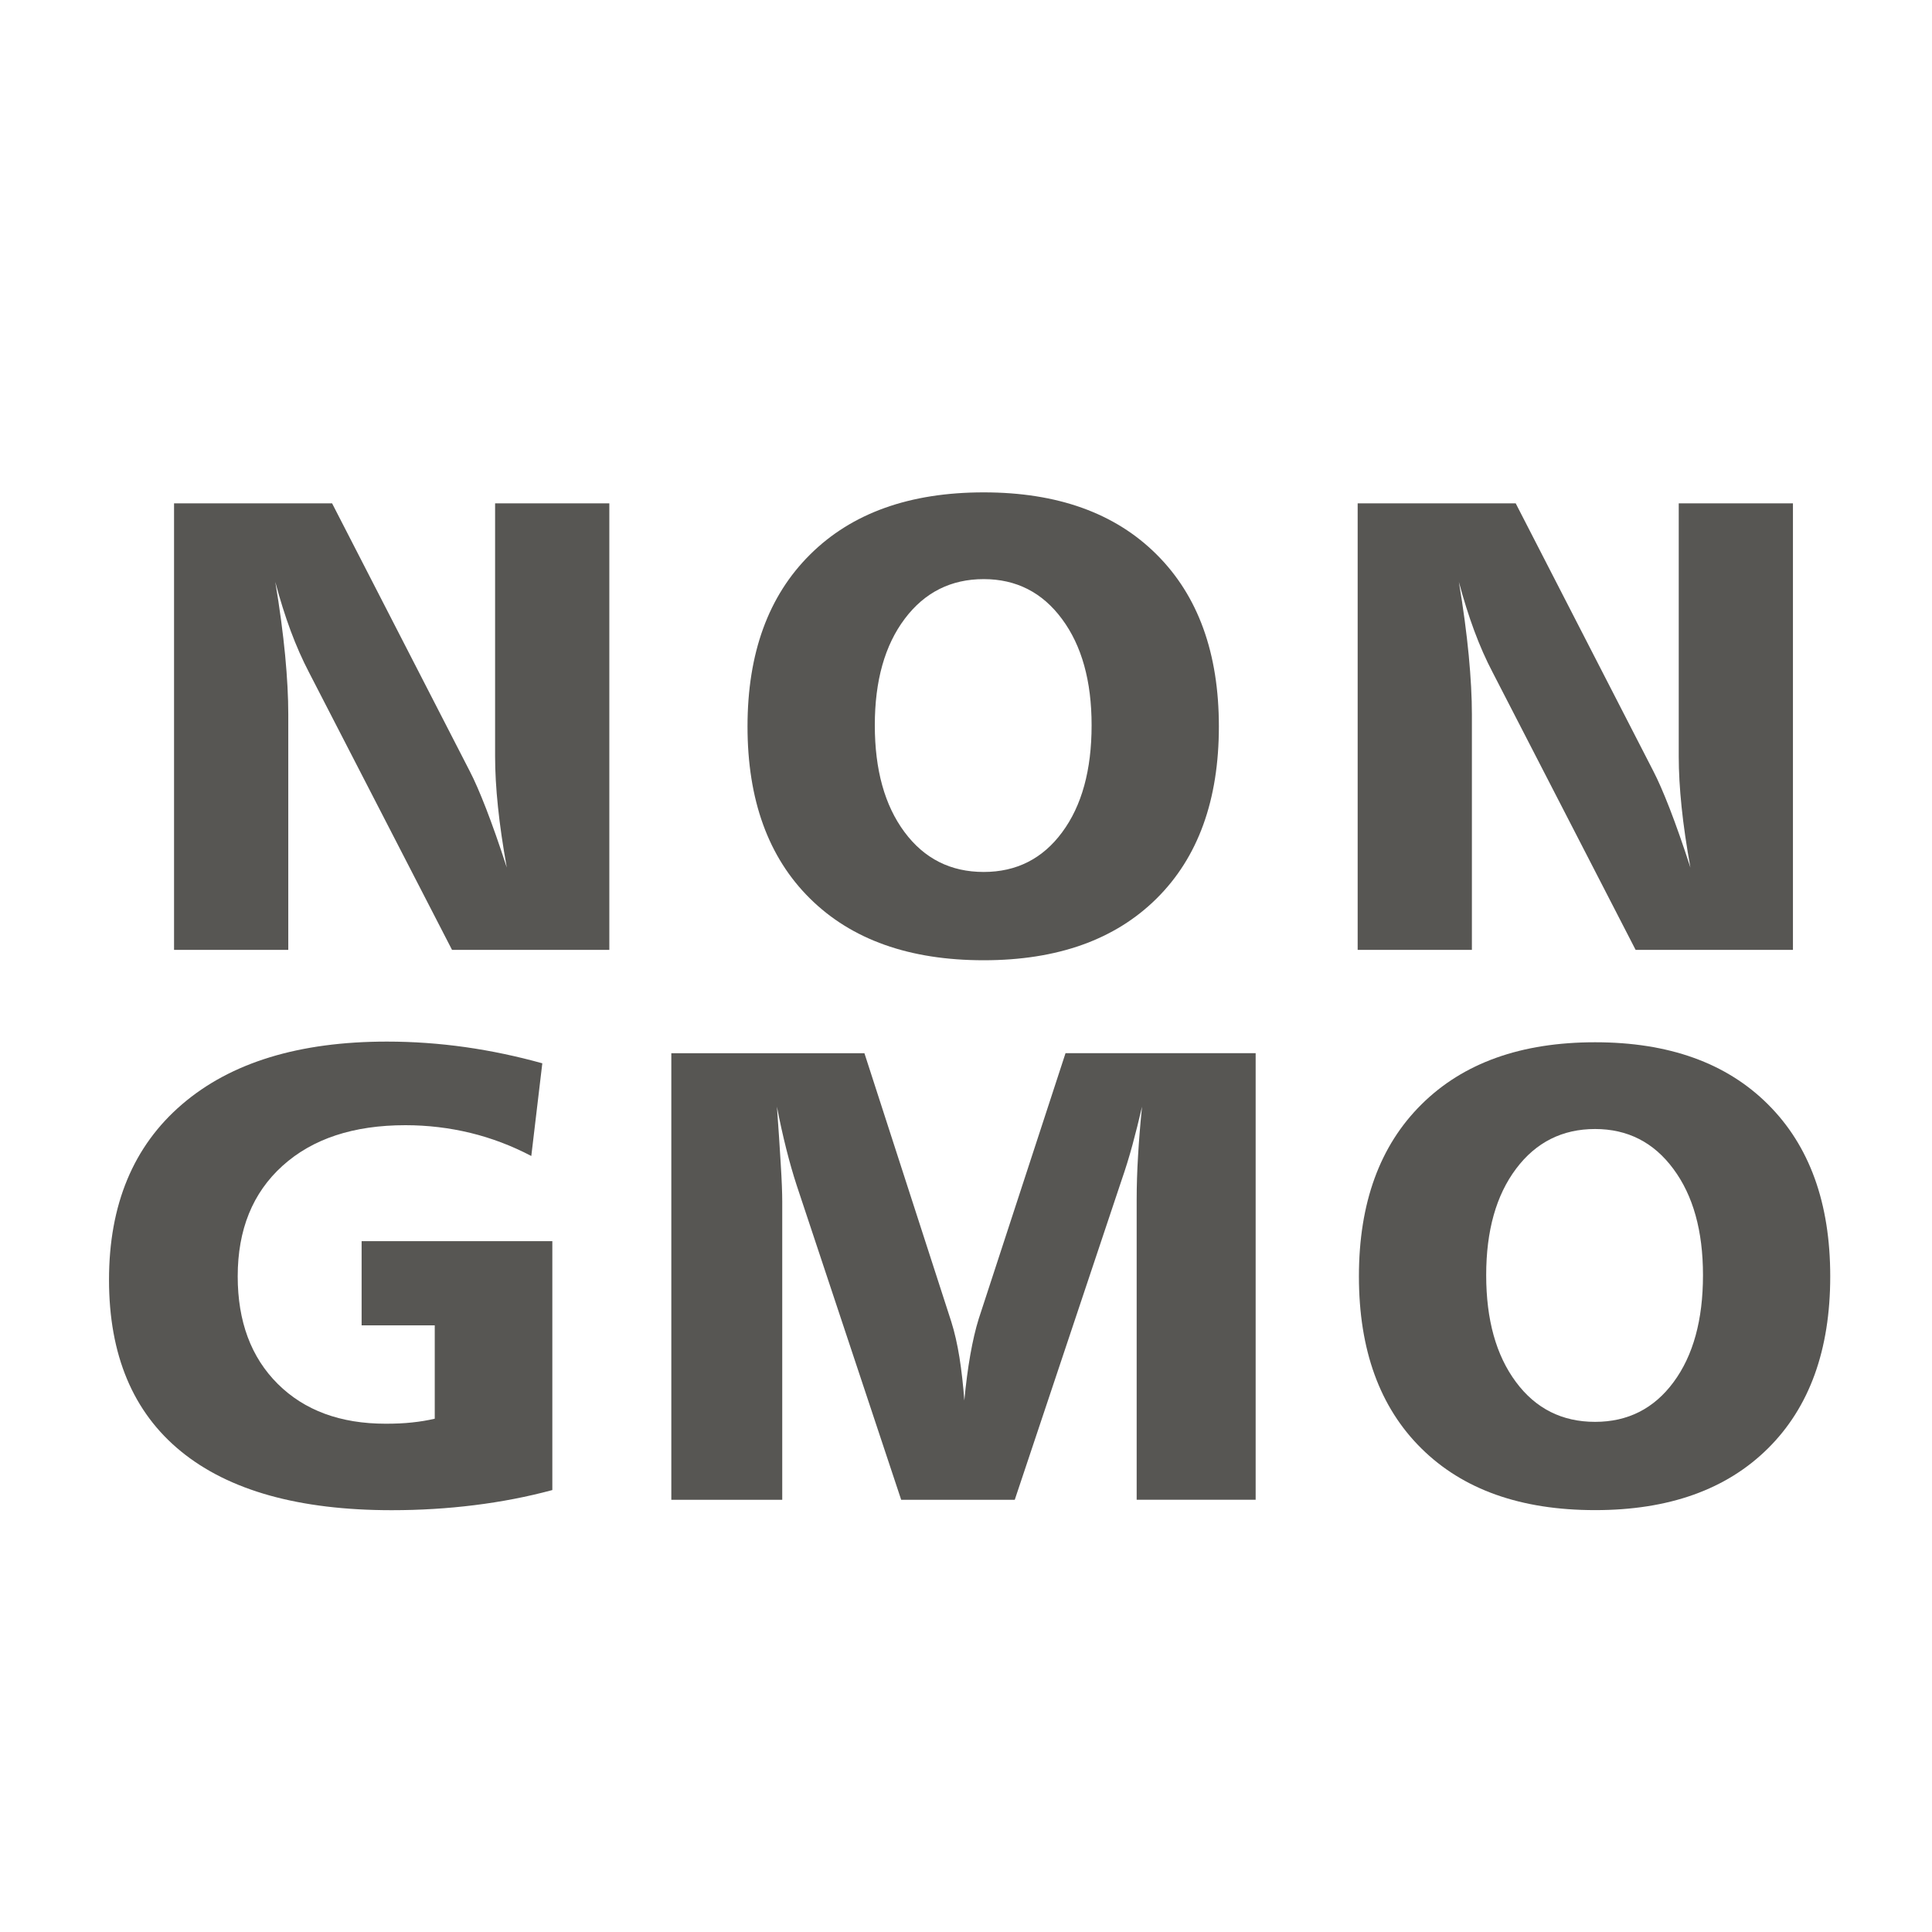
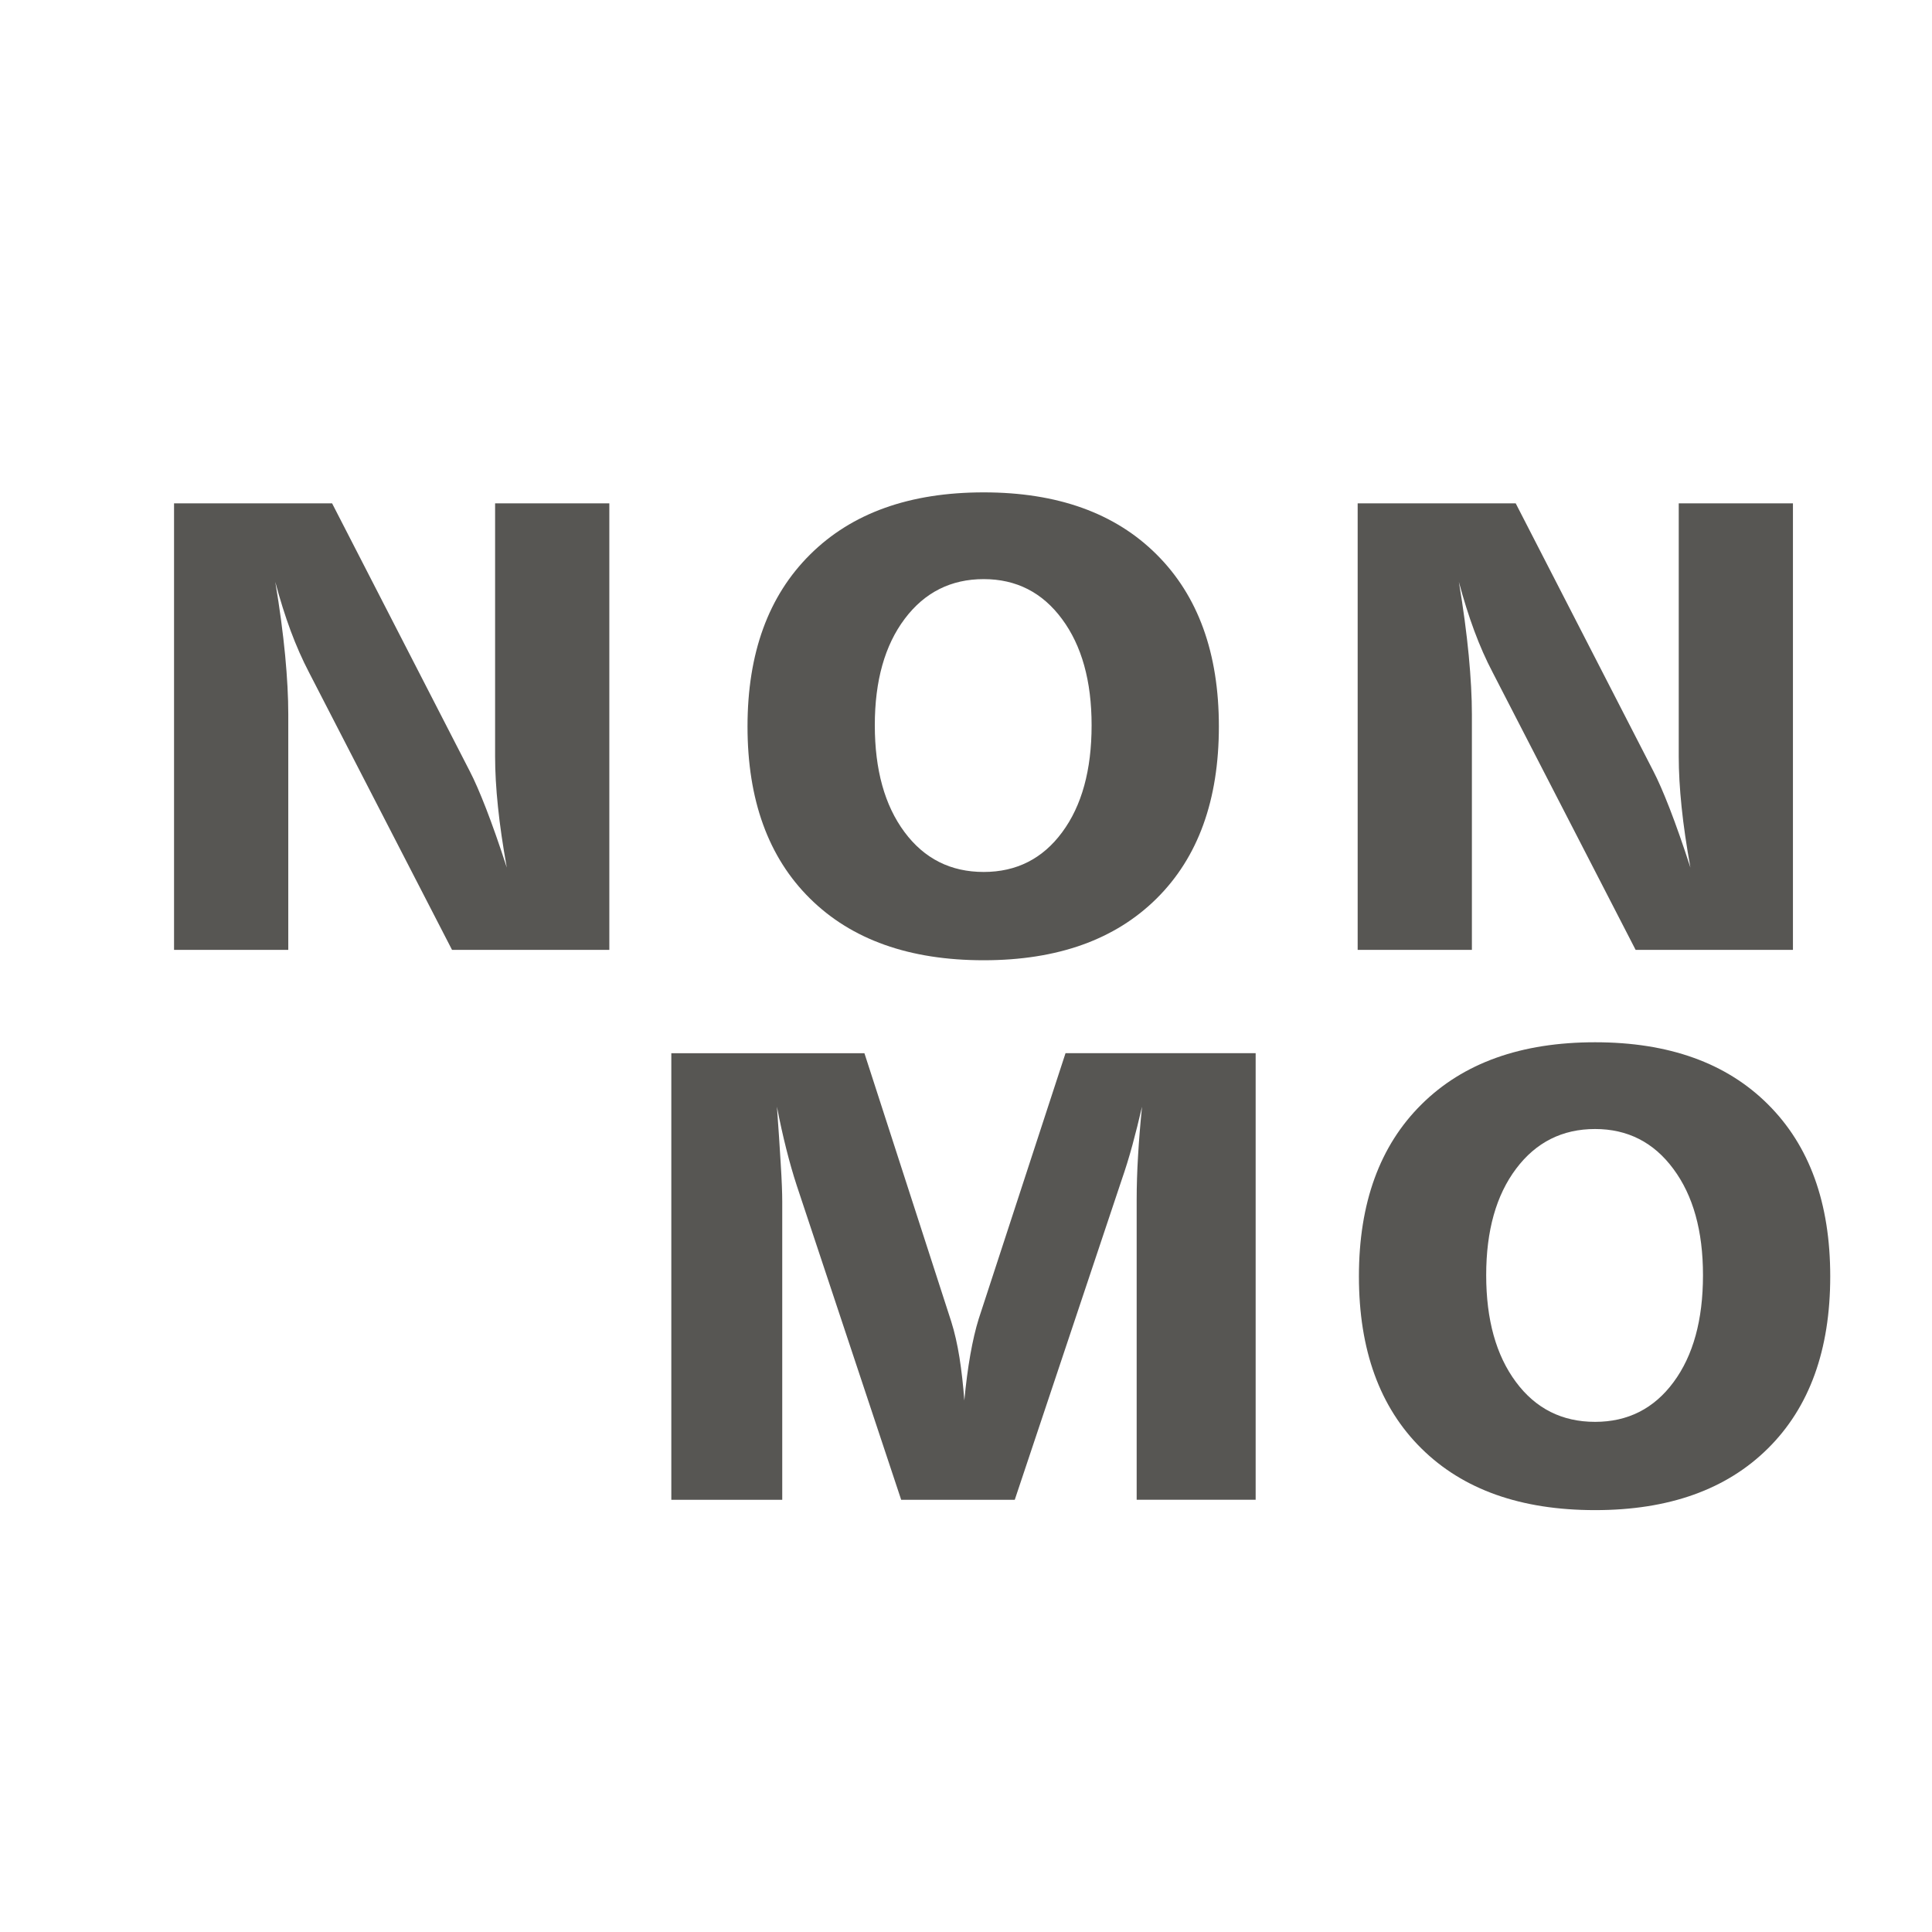
<svg xmlns="http://www.w3.org/2000/svg" version="1.1" id="图层_1" x="0px" y="0px" width="80px" height="80px" viewBox="0 0 80 80" enable-background="new 0 0 80 80" xml:space="preserve">
  <g>
    <path fill="#575653" d="M7.208,20.842h6.543l5.699,11.088c0.194,0.372,0.42,0.89,0.678,1.553c0.257,0.664,0.545,1.478,0.857,2.441   c-0.164-0.911-0.287-1.748-0.365-2.511c-0.08-0.764-0.119-1.462-0.119-2.096V20.842h4.73v18.491h-6.513l-5.922-11.49   c-0.276-0.529-0.53-1.103-0.761-1.724c-0.23-0.62-0.442-1.295-0.636-2.023c0.185,1.102,0.319,2.115,0.408,3.038   c0.087,0.924,0.13,1.738,0.13,2.44v9.759h-4.73V20.842z" />
    <path fill="#575653" d="M40.733,20.388c3.051,0,5.438,0.855,7.159,2.571c1.72,1.712,2.579,4.086,2.579,7.122   c0,3.044-0.859,5.421-2.579,7.125c-1.721,1.705-4.108,2.556-7.159,2.556c-3.072,0-5.469-0.851-7.193-2.556   c-1.724-1.704-2.587-4.081-2.587-7.125c0-3.036,0.865-5.41,2.594-7.122C35.275,21.243,37.67,20.388,40.733,20.388 M40.733,23.98   c-1.354,0-2.447,0.547-3.271,1.645c-0.825,1.096-1.238,2.565-1.238,4.405c0,1.848,0.41,3.321,1.229,4.423   c0.821,1.106,1.916,1.653,3.28,1.653c1.354,0,2.44-0.547,3.25-1.646c0.812-1.097,1.218-2.573,1.218-4.43   c0-1.83-0.409-3.297-1.225-4.397C43.162,24.53,42.079,23.98,40.733,23.98" />
    <path fill="#575653" d="M56.219,20.842h6.543l5.699,11.088c0.193,0.372,0.42,0.89,0.678,1.553c0.257,0.664,0.545,1.478,0.857,2.441   c-0.164-0.911-0.287-1.748-0.365-2.511c-0.079-0.764-0.118-1.462-0.118-2.096V20.842h4.729v18.491h-6.514l-5.92-11.49   c-0.278-0.529-0.532-1.103-0.762-1.724c-0.23-0.62-0.442-1.295-0.637-2.023c0.185,1.102,0.319,2.115,0.408,3.038   c0.087,0.924,0.131,1.738,0.131,2.44v9.759h-4.73V20.842z" />
-     <path fill="#575653" d="M22.456,44.029L22,47.867c-0.803-0.421-1.642-0.742-2.518-0.955c-0.876-0.212-1.774-0.32-2.696-0.32   c-2.149,0-3.845,0.56-5.085,1.68c-1.241,1.12-1.858,2.645-1.858,4.58c0,1.865,0.552,3.352,1.657,4.451   c1.108,1.102,2.599,1.65,4.471,1.65c0.394,0,0.759-0.015,1.092-0.052c0.331-0.034,0.646-0.087,0.939-0.155v-3.865h-3.028v-3.487   h7.897v10.306c-1.033,0.279-2.106,0.486-3.223,0.625c-1.114,0.139-2.26,0.209-3.429,0.209c-3.828,0-6.735-0.811-8.725-2.436   c-1.985-1.62-2.98-3.988-2.98-7.104c0-3.113,1.008-5.537,3.024-7.266c2.014-1.73,4.845-2.598,8.486-2.598   c1.088,0,2.168,0.078,3.243,0.229C20.343,43.512,21.405,43.737,22.456,44.029" />
    <path fill="#575653" d="M27.798,43.612h7.996l3.596,11.114c0.14,0.441,0.251,0.939,0.34,1.488c0.087,0.553,0.153,1.143,0.201,1.776   c0.064-0.685,0.146-1.315,0.248-1.894c0.102-0.576,0.217-1.066,0.345-1.478l3.597-11.008h7.873v18.491h-4.927V49.69   c0-0.591,0.019-1.202,0.058-1.836c0.036-0.632,0.091-1.31,0.164-2.03c-0.128,0.557-0.263,1.088-0.399,1.594   c-0.139,0.51-0.288,0.99-0.444,1.439l-4.427,13.246h-4.703l-4.328-13.024c-0.148-0.452-0.292-0.954-0.43-1.503   c-0.139-0.553-0.269-1.134-0.387-1.752c0.064,0.878,0.116,1.665,0.157,2.363c0.044,0.697,0.063,1.225,0.063,1.58v12.336h-4.593   V43.612z" />
    <path fill="#575653" d="M66.049,43.158c3.051,0,5.438,0.855,7.158,2.57c1.721,1.713,2.579,4.086,2.579,7.123   c0,3.043-0.858,5.42-2.579,7.125c-1.72,1.705-4.107,2.555-7.158,2.555c-3.072,0-5.47-0.85-7.193-2.555   c-1.725-1.705-2.586-4.082-2.586-7.125c0-3.037,0.863-5.41,2.593-7.123C60.592,44.014,62.985,43.158,66.049,43.158 M66.049,46.75   c-1.354,0-2.447,0.547-3.271,1.645c-0.825,1.097-1.238,2.565-1.238,4.406c0,1.848,0.411,3.32,1.23,4.422   c0.819,1.106,1.915,1.653,3.279,1.653c1.354,0,2.439-0.547,3.25-1.646c0.812-1.098,1.218-2.573,1.218-4.43   c0-1.83-0.408-3.298-1.226-4.397C68.478,47.301,67.395,46.75,66.049,46.75" />
  </g>
</svg>